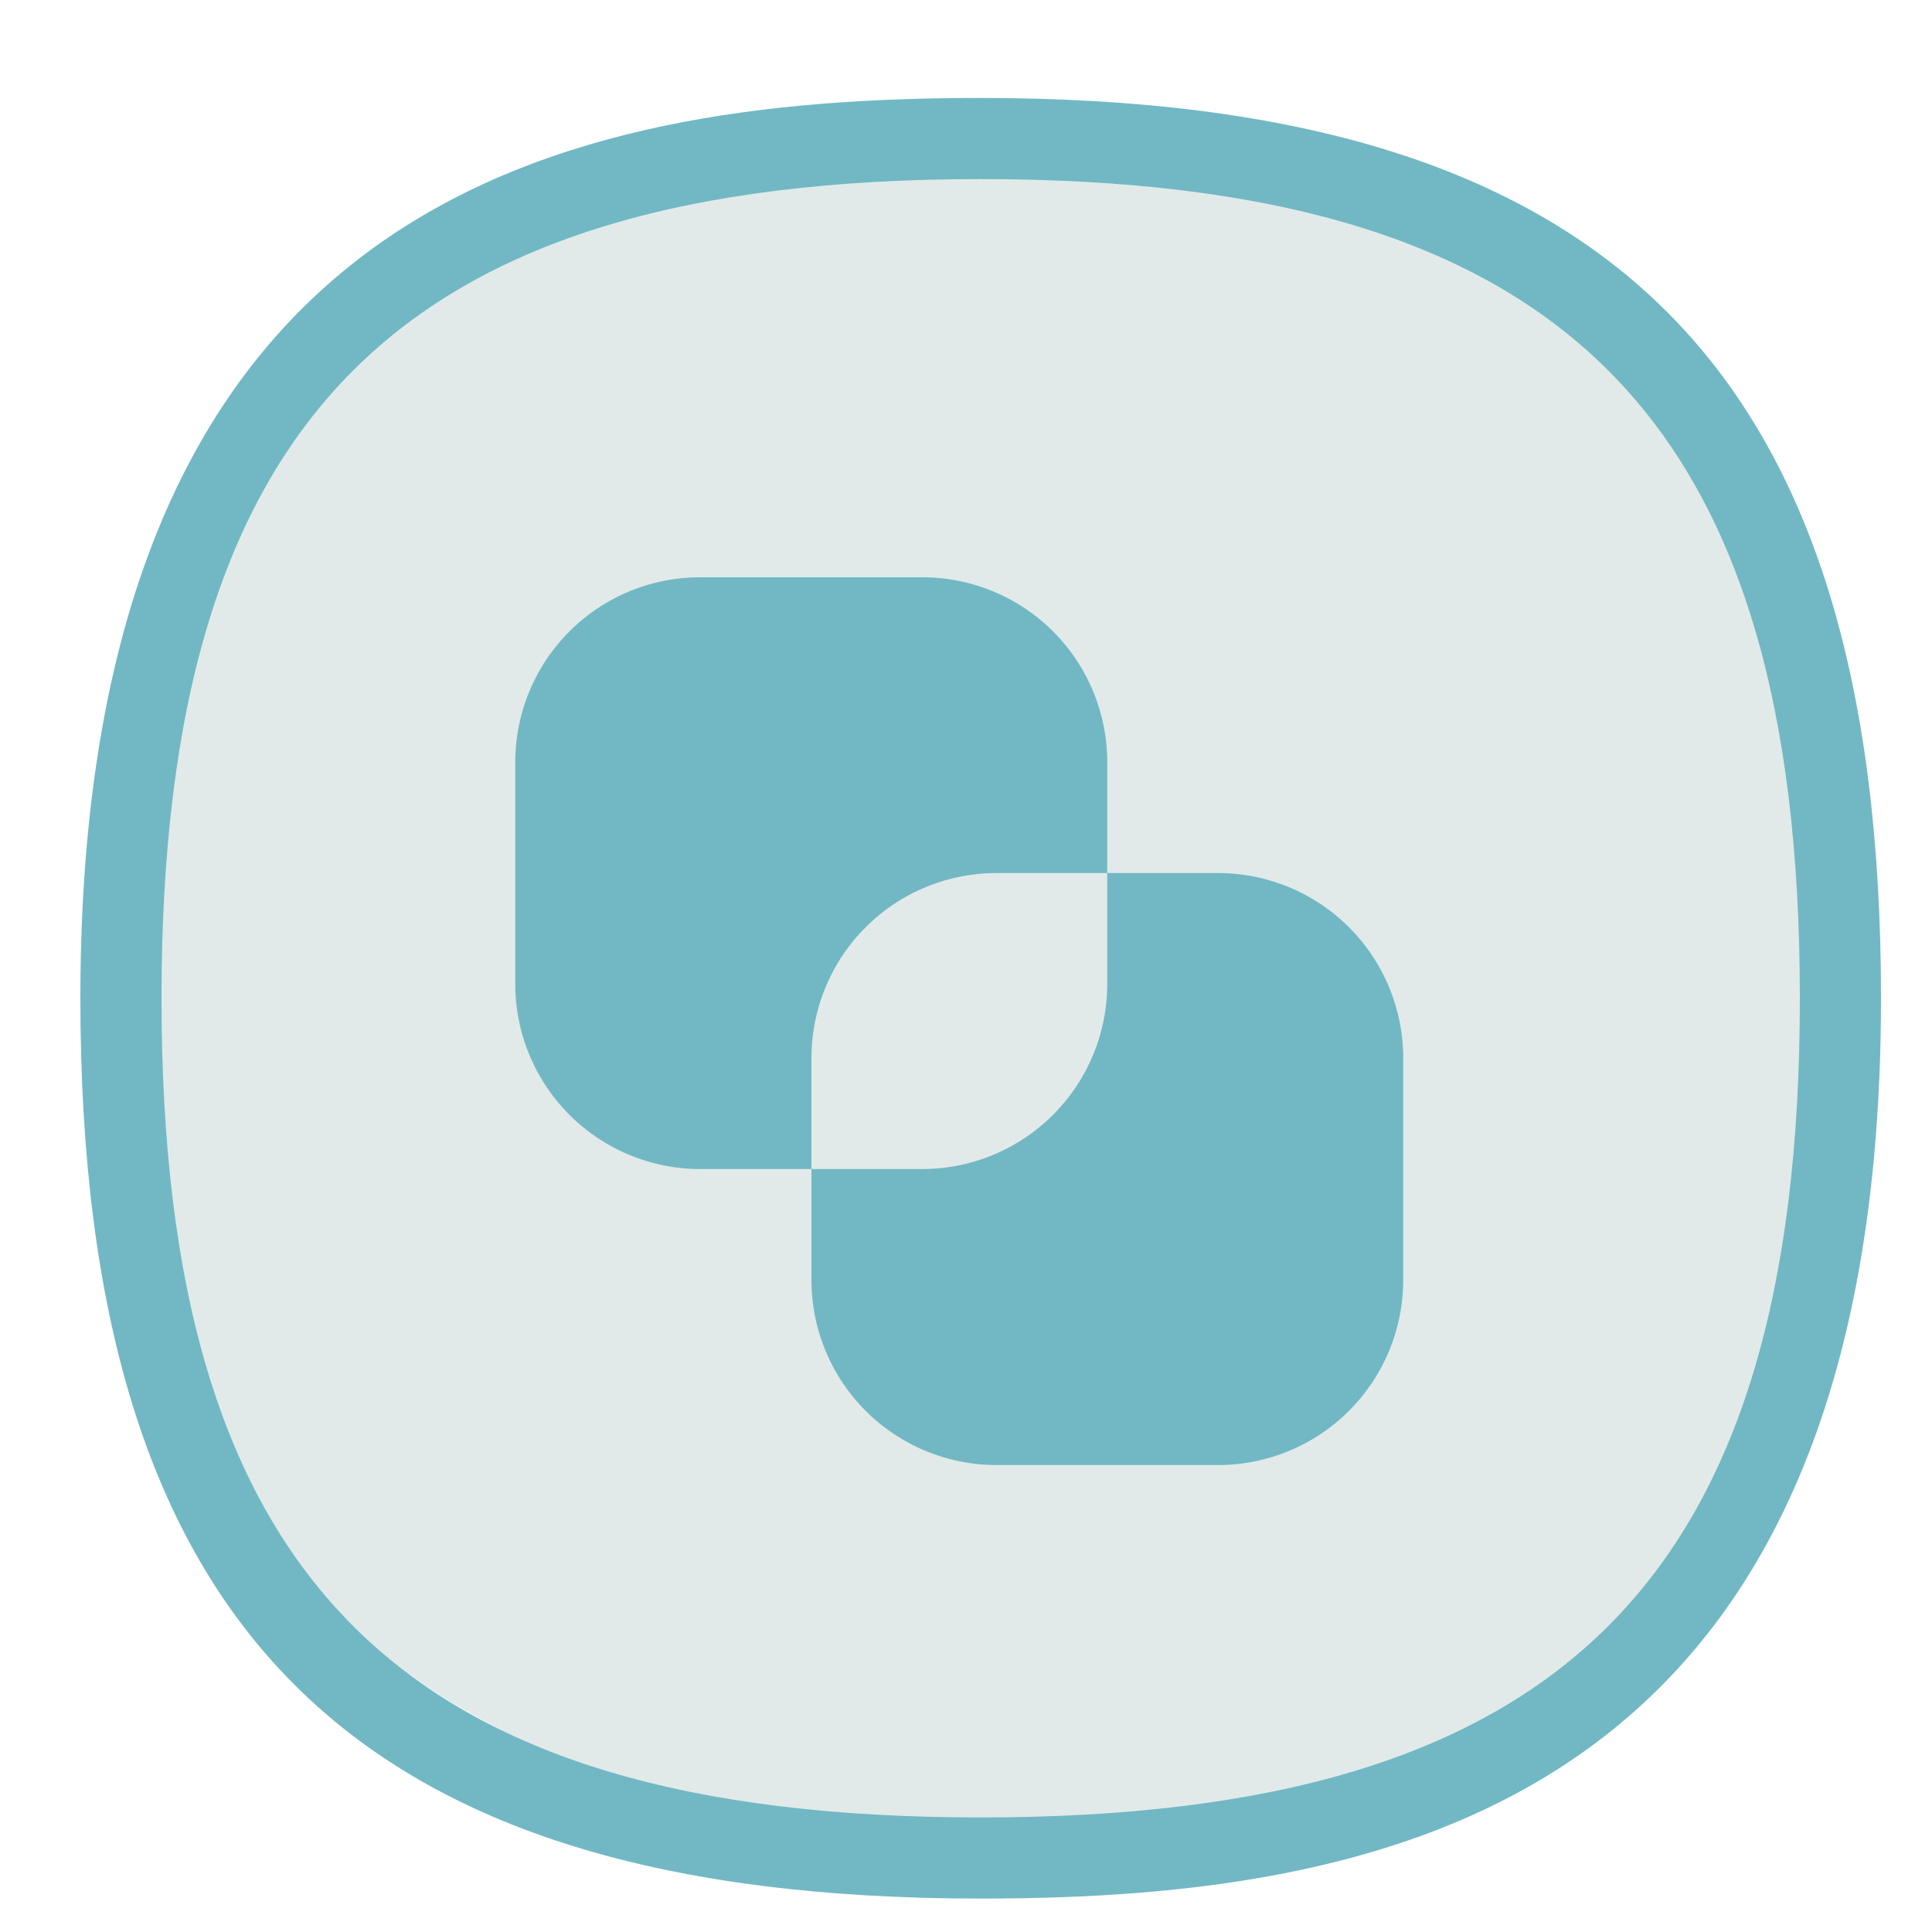
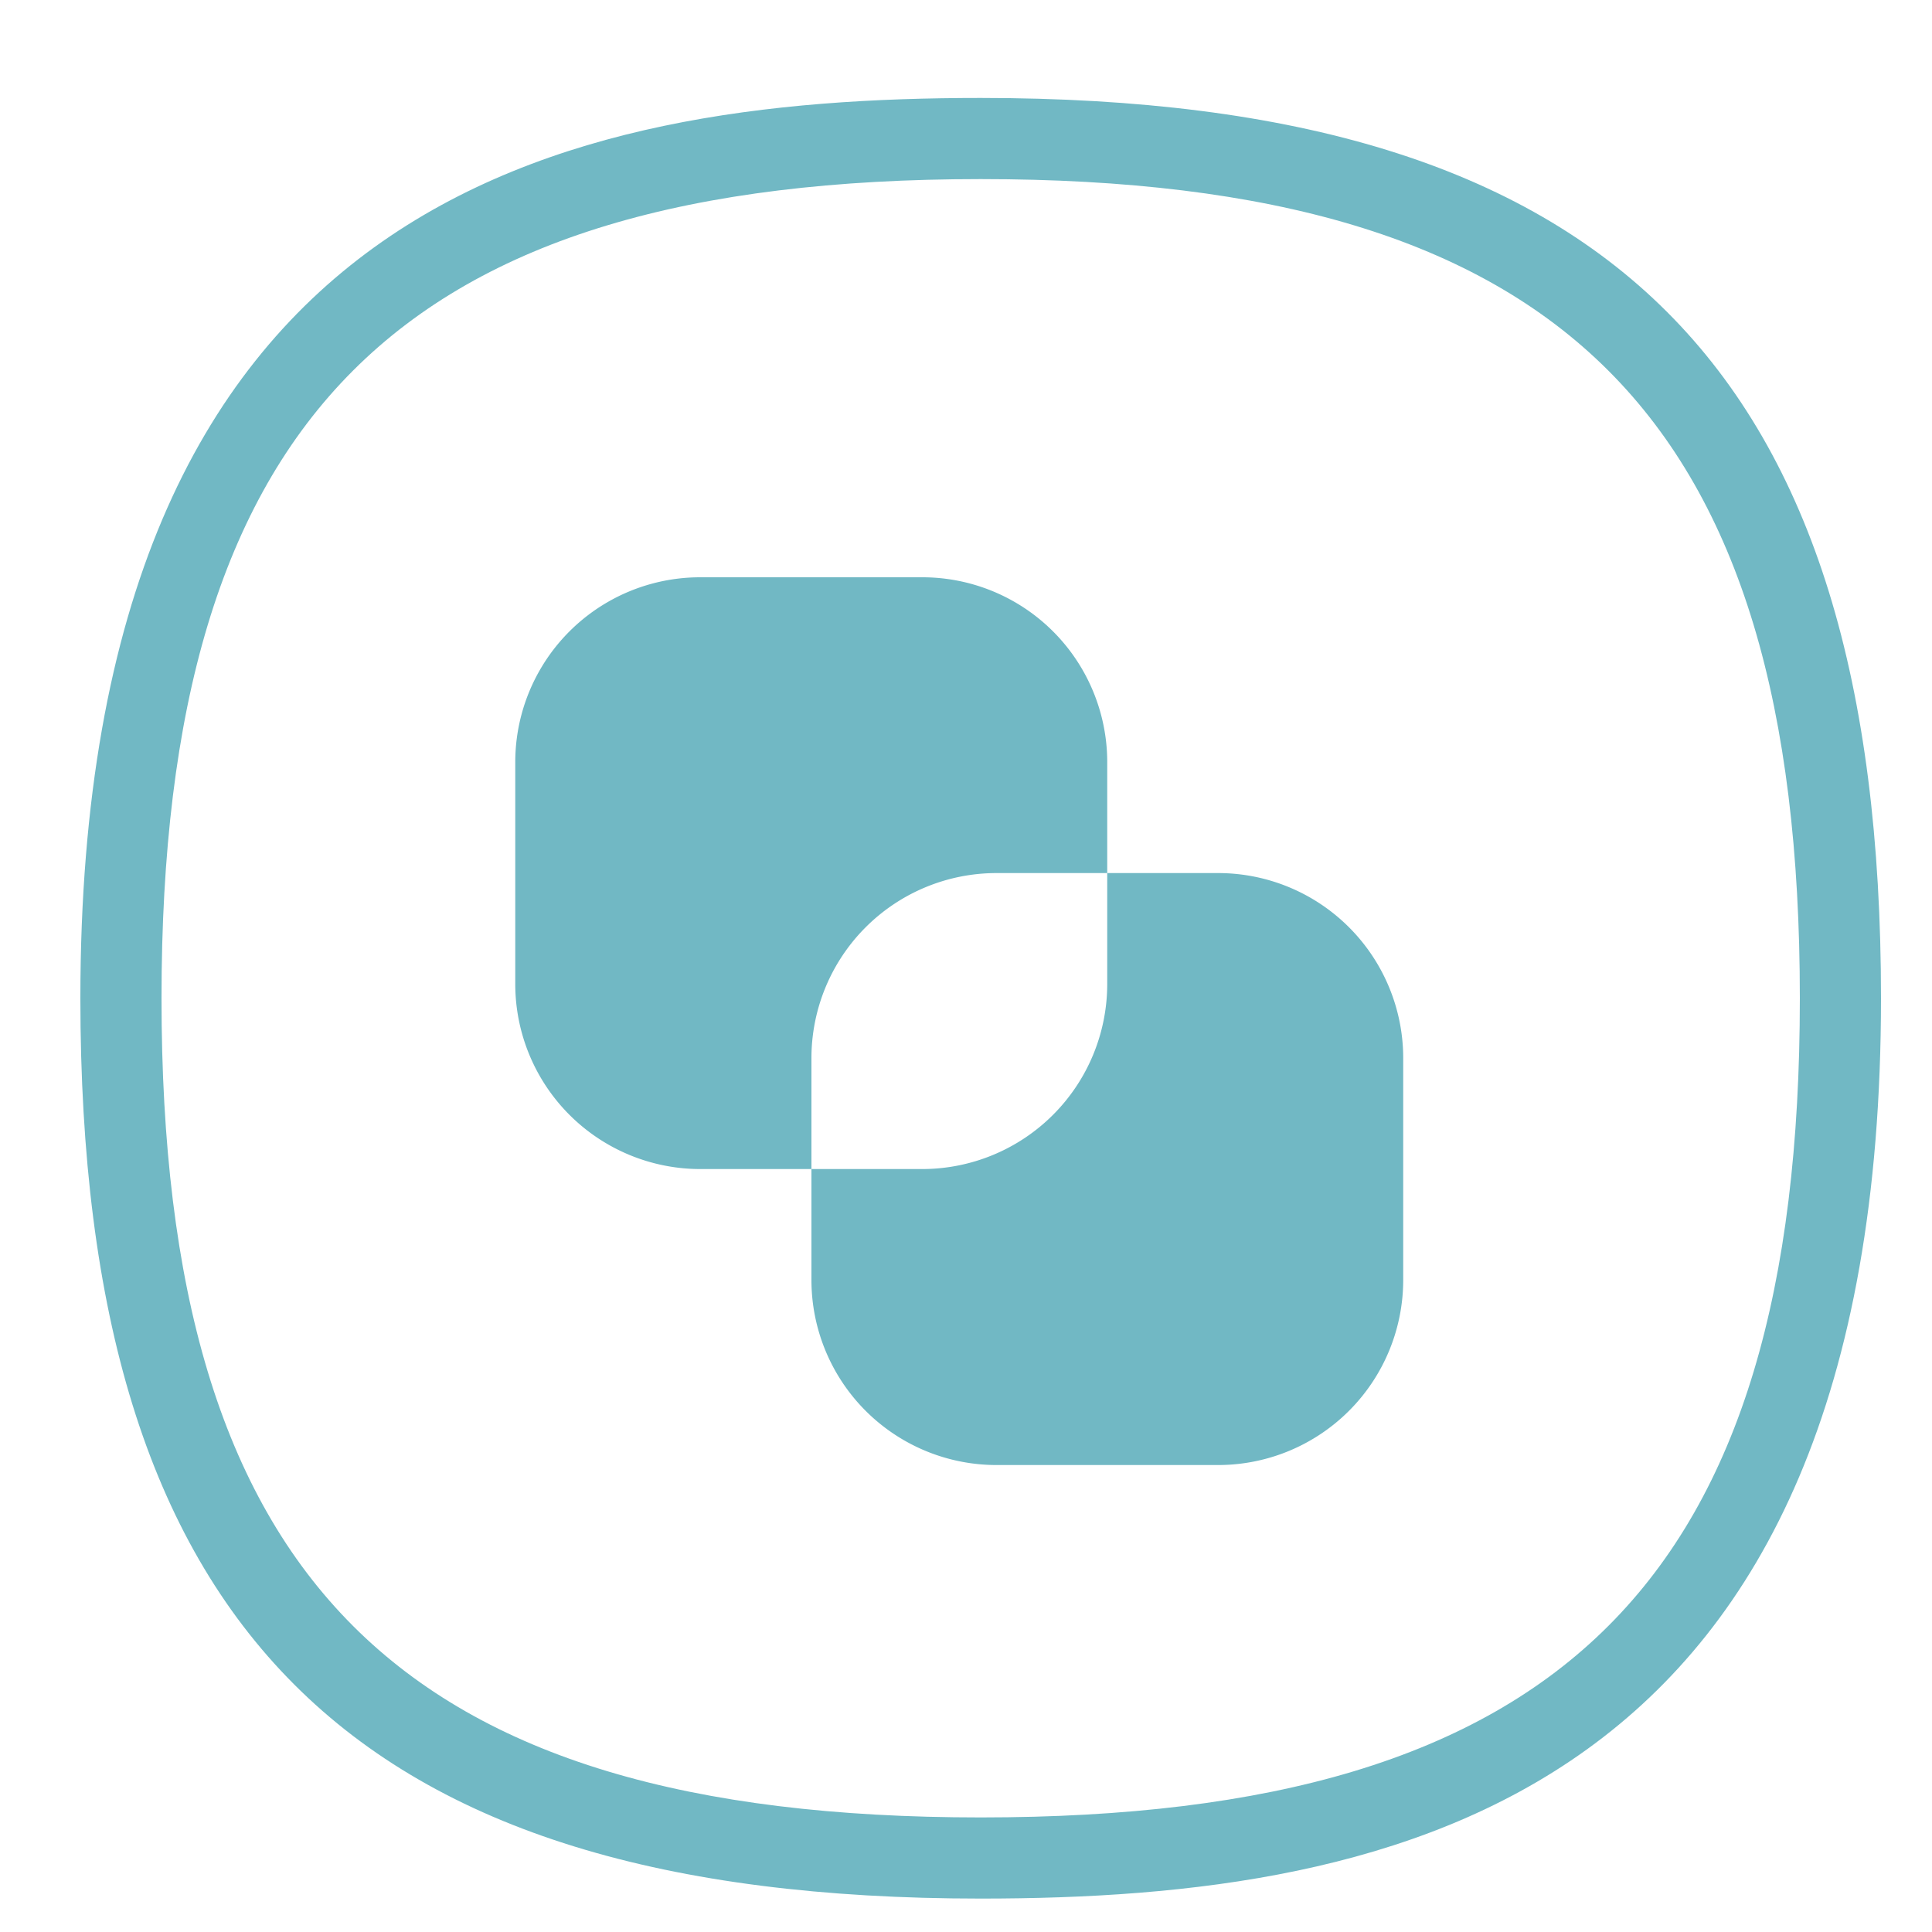
<svg xmlns="http://www.w3.org/2000/svg" id="Layer_10" data-name="Layer 10" viewBox="0 0 100 100">
  <defs>
    <style>.cls-1{fill:#e1eae9;}.cls-2{fill:#71b8c4;}</style>
  </defs>
-   <path class="cls-1" d="M10.53,29.72c2.5-8.1,5.1-11.6,8-14a24.93,24.93,0,0,1,6.6-3.7c21.6-8,39.2-3.4,39.2-3.4,6.2,1.6,12.2,3.2,18,8.4,10.4,9.4,11.4,22.9,12,30.5.7,8.7,1.7,22.7-7,34-14.4,18.6-45.2,17.2-62,7.7A34.54,34.54,0,0,1,12.73,78c-5.2-7.7-5.6-15.5-5.9-23A69.57,69.57,0,0,1,10.53,29.72Z" />
  <path class="cls-2" d="M50.76,5.07c-21.6,0-46.6,5.1-46.6,46.6,0,32.6,14,46.6,46.6,46.6,21.6,0,46.6-5.1,46.6-46.6C97.36,19.07,83.36,5.07,50.76,5.07Zm0,89c-30.1,0-42.4-12.3-42.4-42.4s12.3-42.4,42.4-42.4,42.4,12.3,42.4,42.4S80.86,94.07,50.76,94.07Z" />
  <path class="cls-2" d="M42,54.77v5.74H36.25a9.58,9.58,0,0,1-9.58-9.57V39.45a9.57,9.57,0,0,1,9.58-9.57H47.74a9.57,9.57,0,0,1,9.57,9.57v5.74H51.57A9.58,9.58,0,0,0,42,54.77Zm21.07-9.58H57.31v5.75a9.58,9.58,0,0,1-9.57,9.57H42v5.75a9.58,9.58,0,0,0,9.58,9.57H63.06a9.58,9.58,0,0,0,9.57-9.57V54.77A9.58,9.58,0,0,0,63.06,45.19Z" />
</svg>